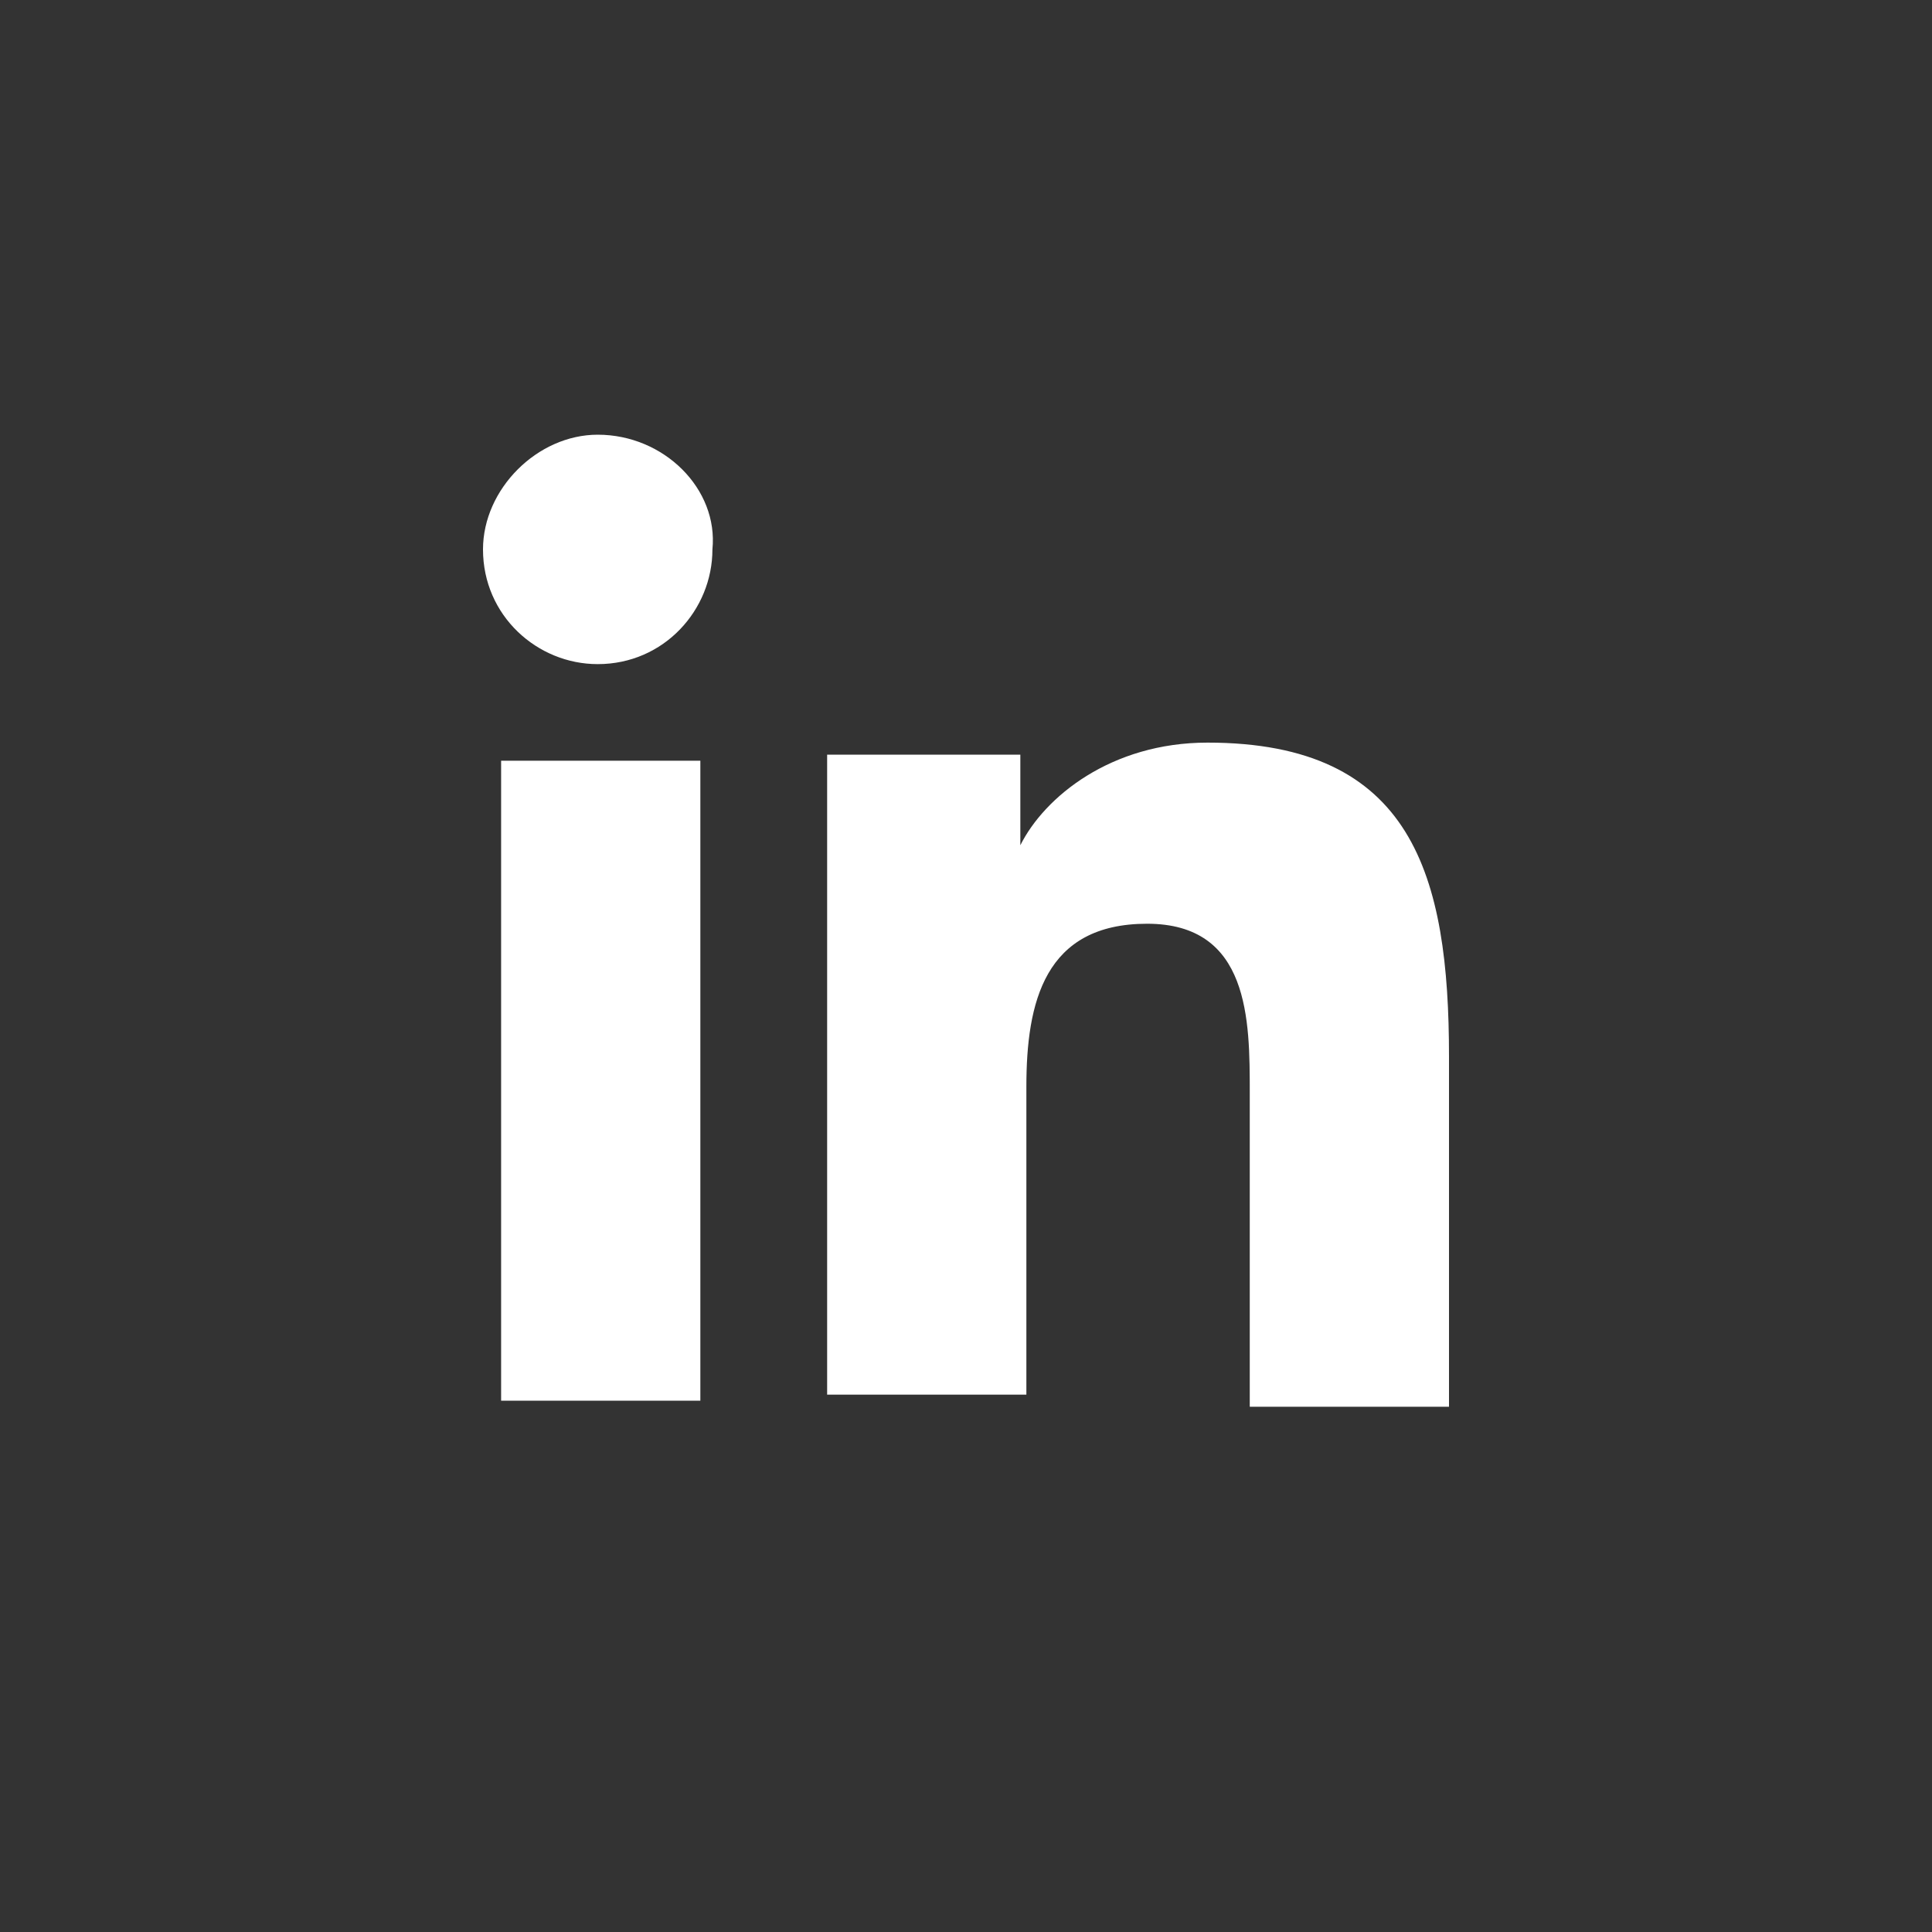
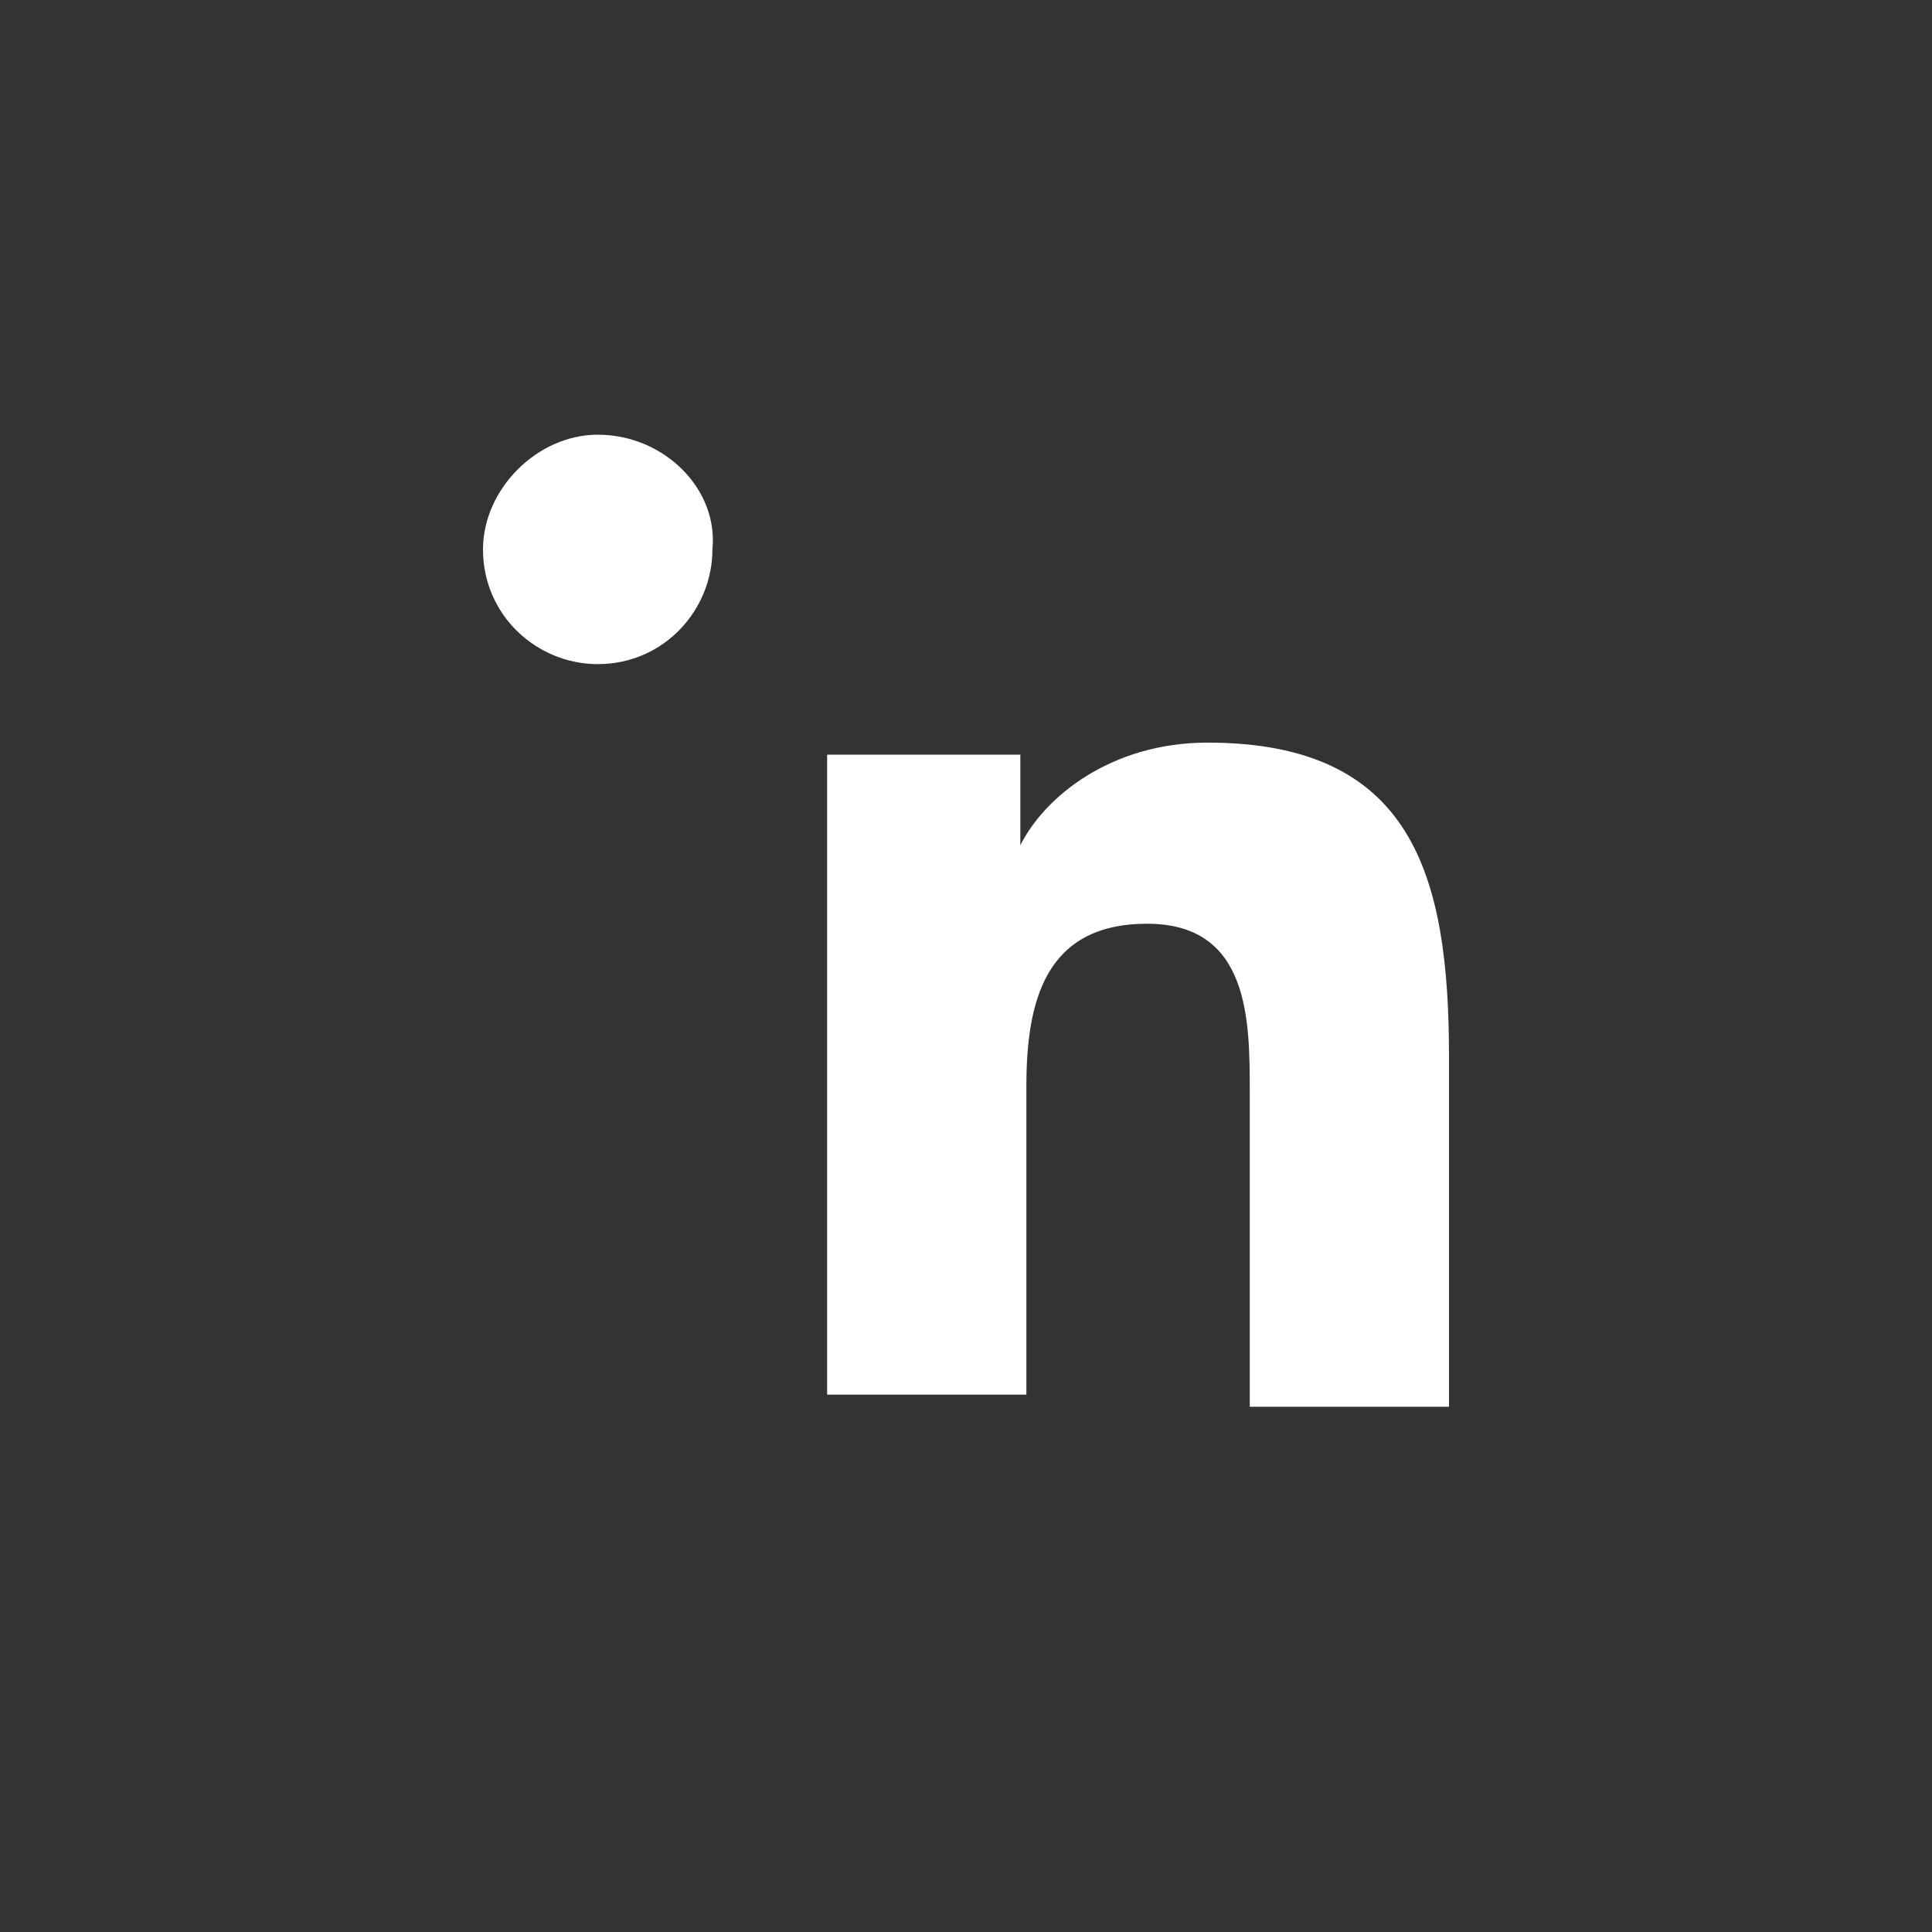
<svg xmlns="http://www.w3.org/2000/svg" version="1.1" id="Layer_1" x="0px" y="0px" viewBox="0 0 32 32" style="enable-background:new 0 0 32 32;" xml:space="preserve">
  <rect x="0" y="0" width="32" height="32" fill="#333333" stroke="none" />
  <style type="text/css"> .st0{fill:#FFFFFF;} </style>
  <g>
    <path class="st0" d="M9.9,7.2C8.9,7.2,8,8.1,8,9.1c0,1.1,0.9,1.9,1.9,1.9c1.1,0,1.9-0.9,1.9-1.9C11.9,8.1,11,7.2,9.9,7.2z" />
    <path class="st0" d="M20,12.3c-1.6,0-2.7,0.9-3.1,1.7h0v-1.5h-3.2v10.6H17V18c0-1.4,0.3-2.7,2-2.7c1.7,0,1.7,1.6,1.7,2.8v5.2H24 v-5.8C24,14.5,23.4,12.3,20,12.3z" />
-     <rect x="8.3" y="12.6" class="st0" width="3.3" height="10.6" />
  </g>
</svg>